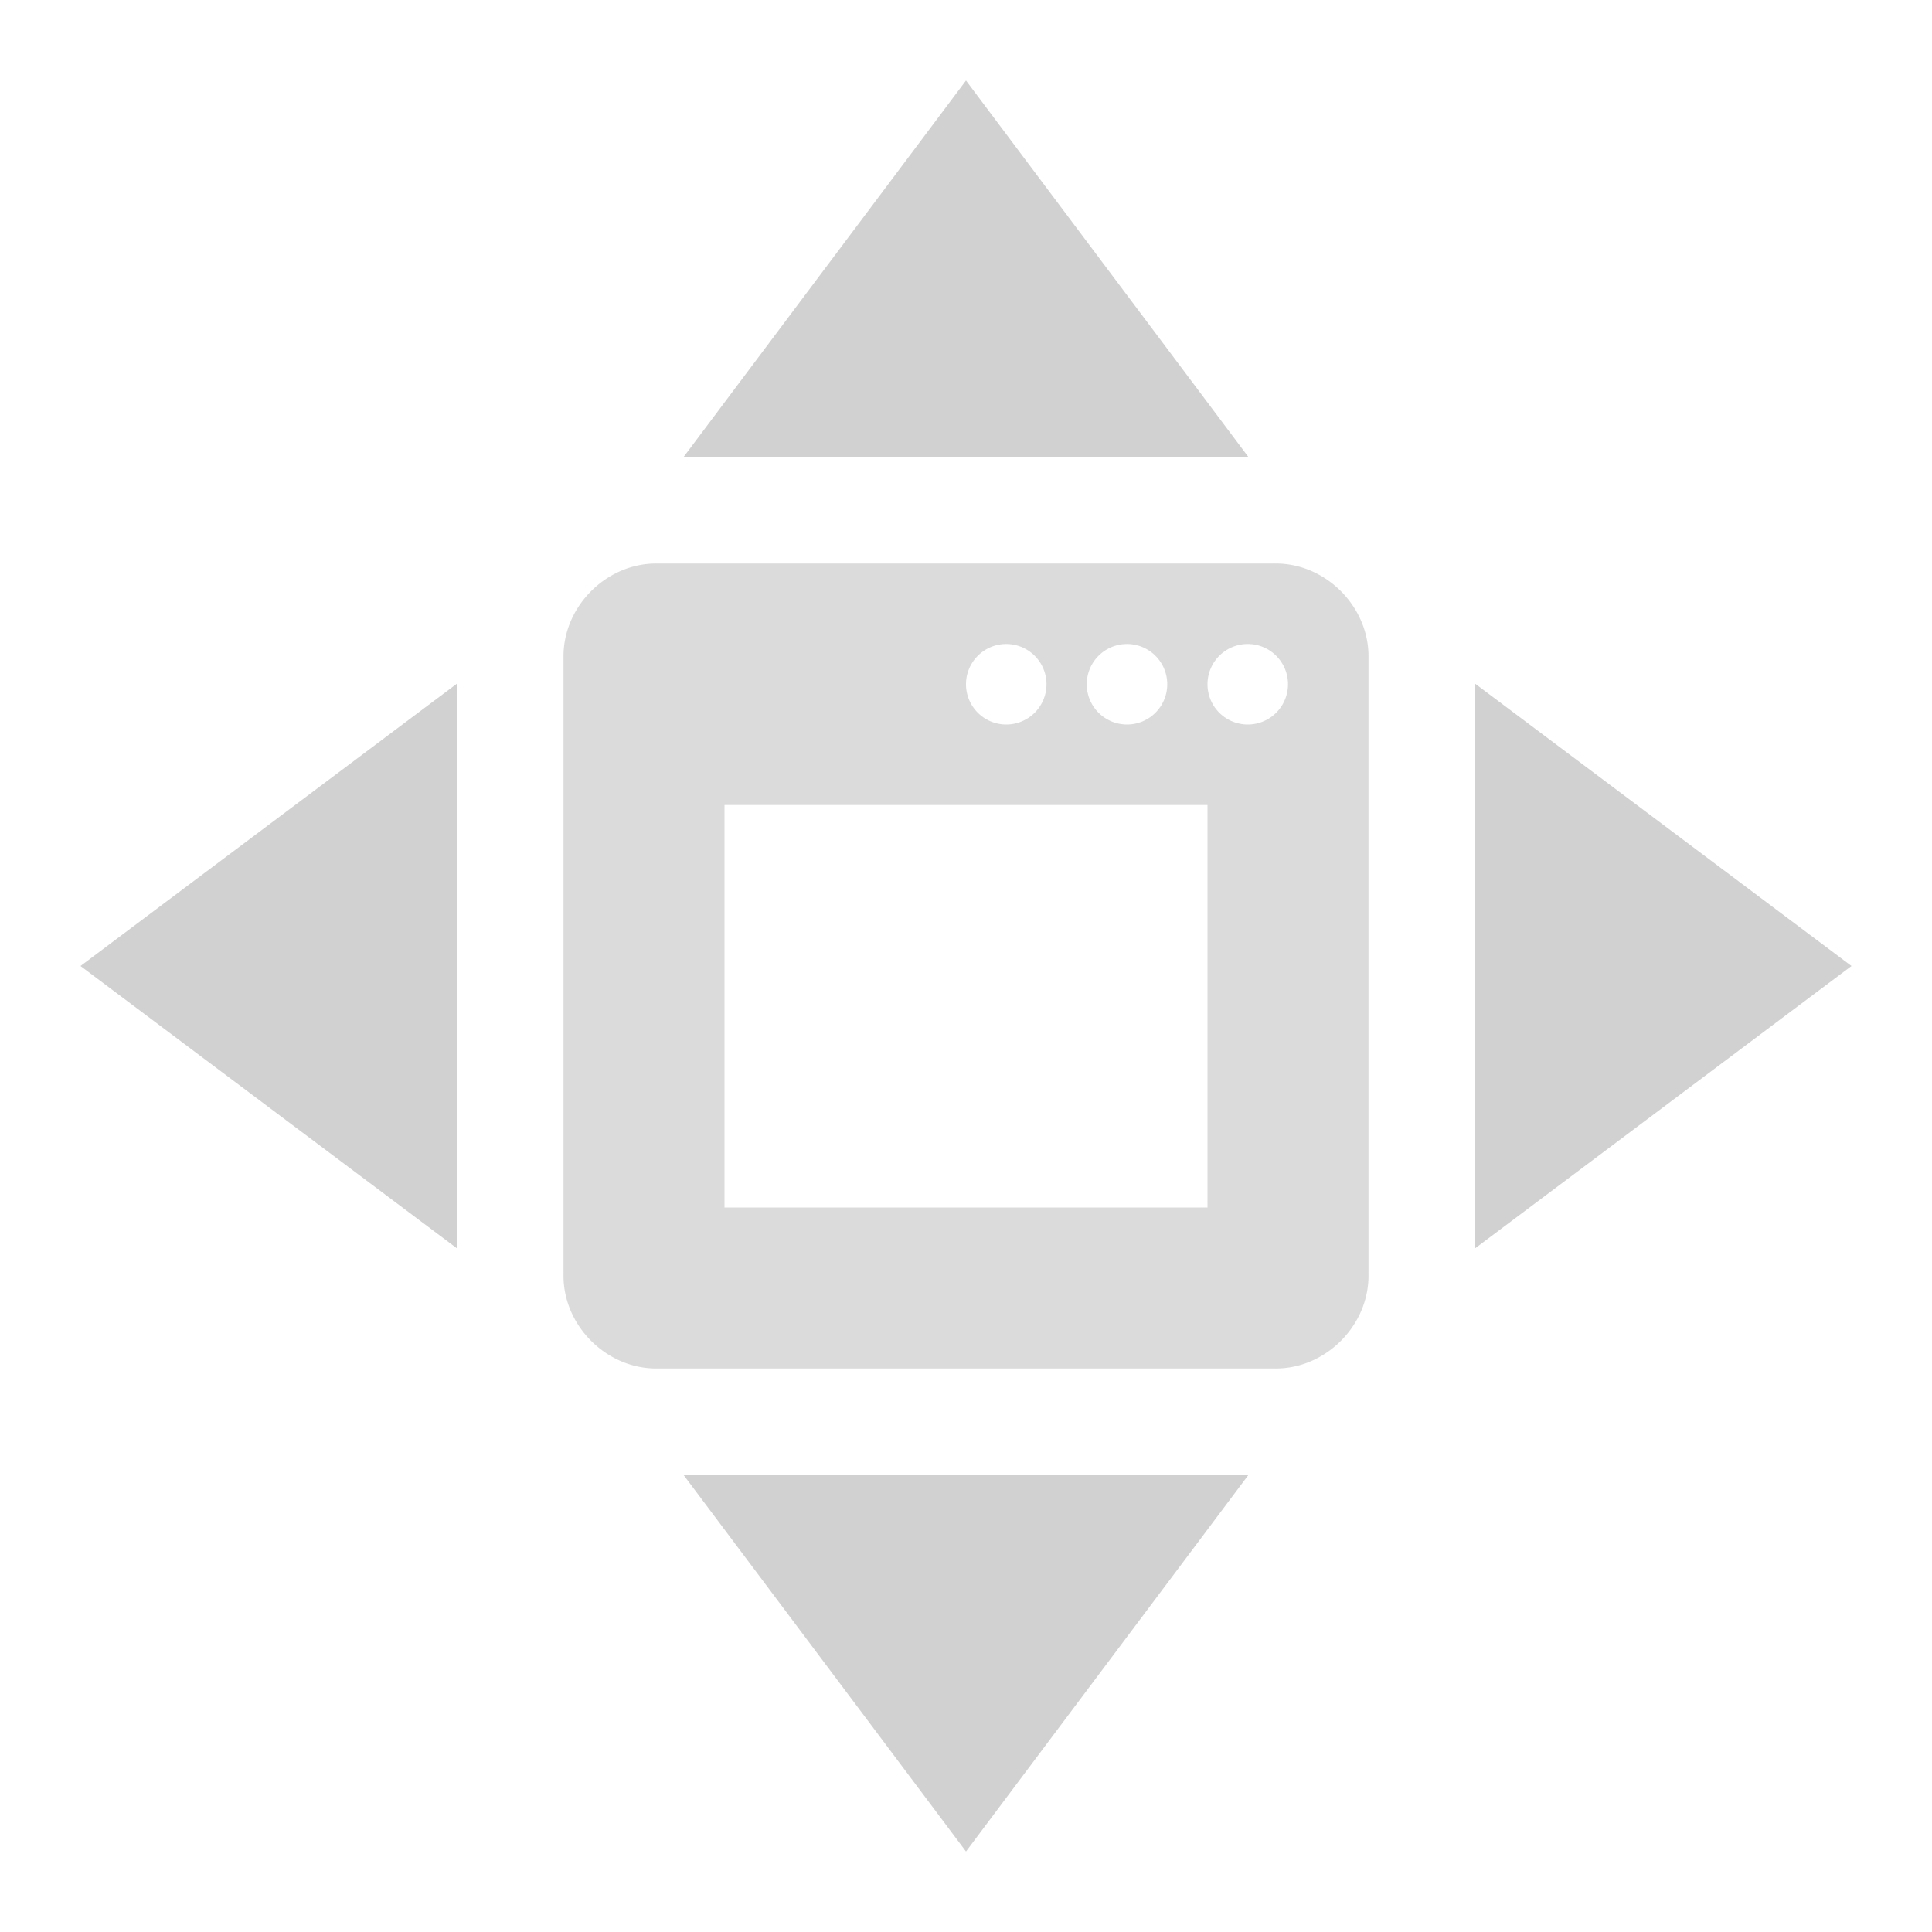
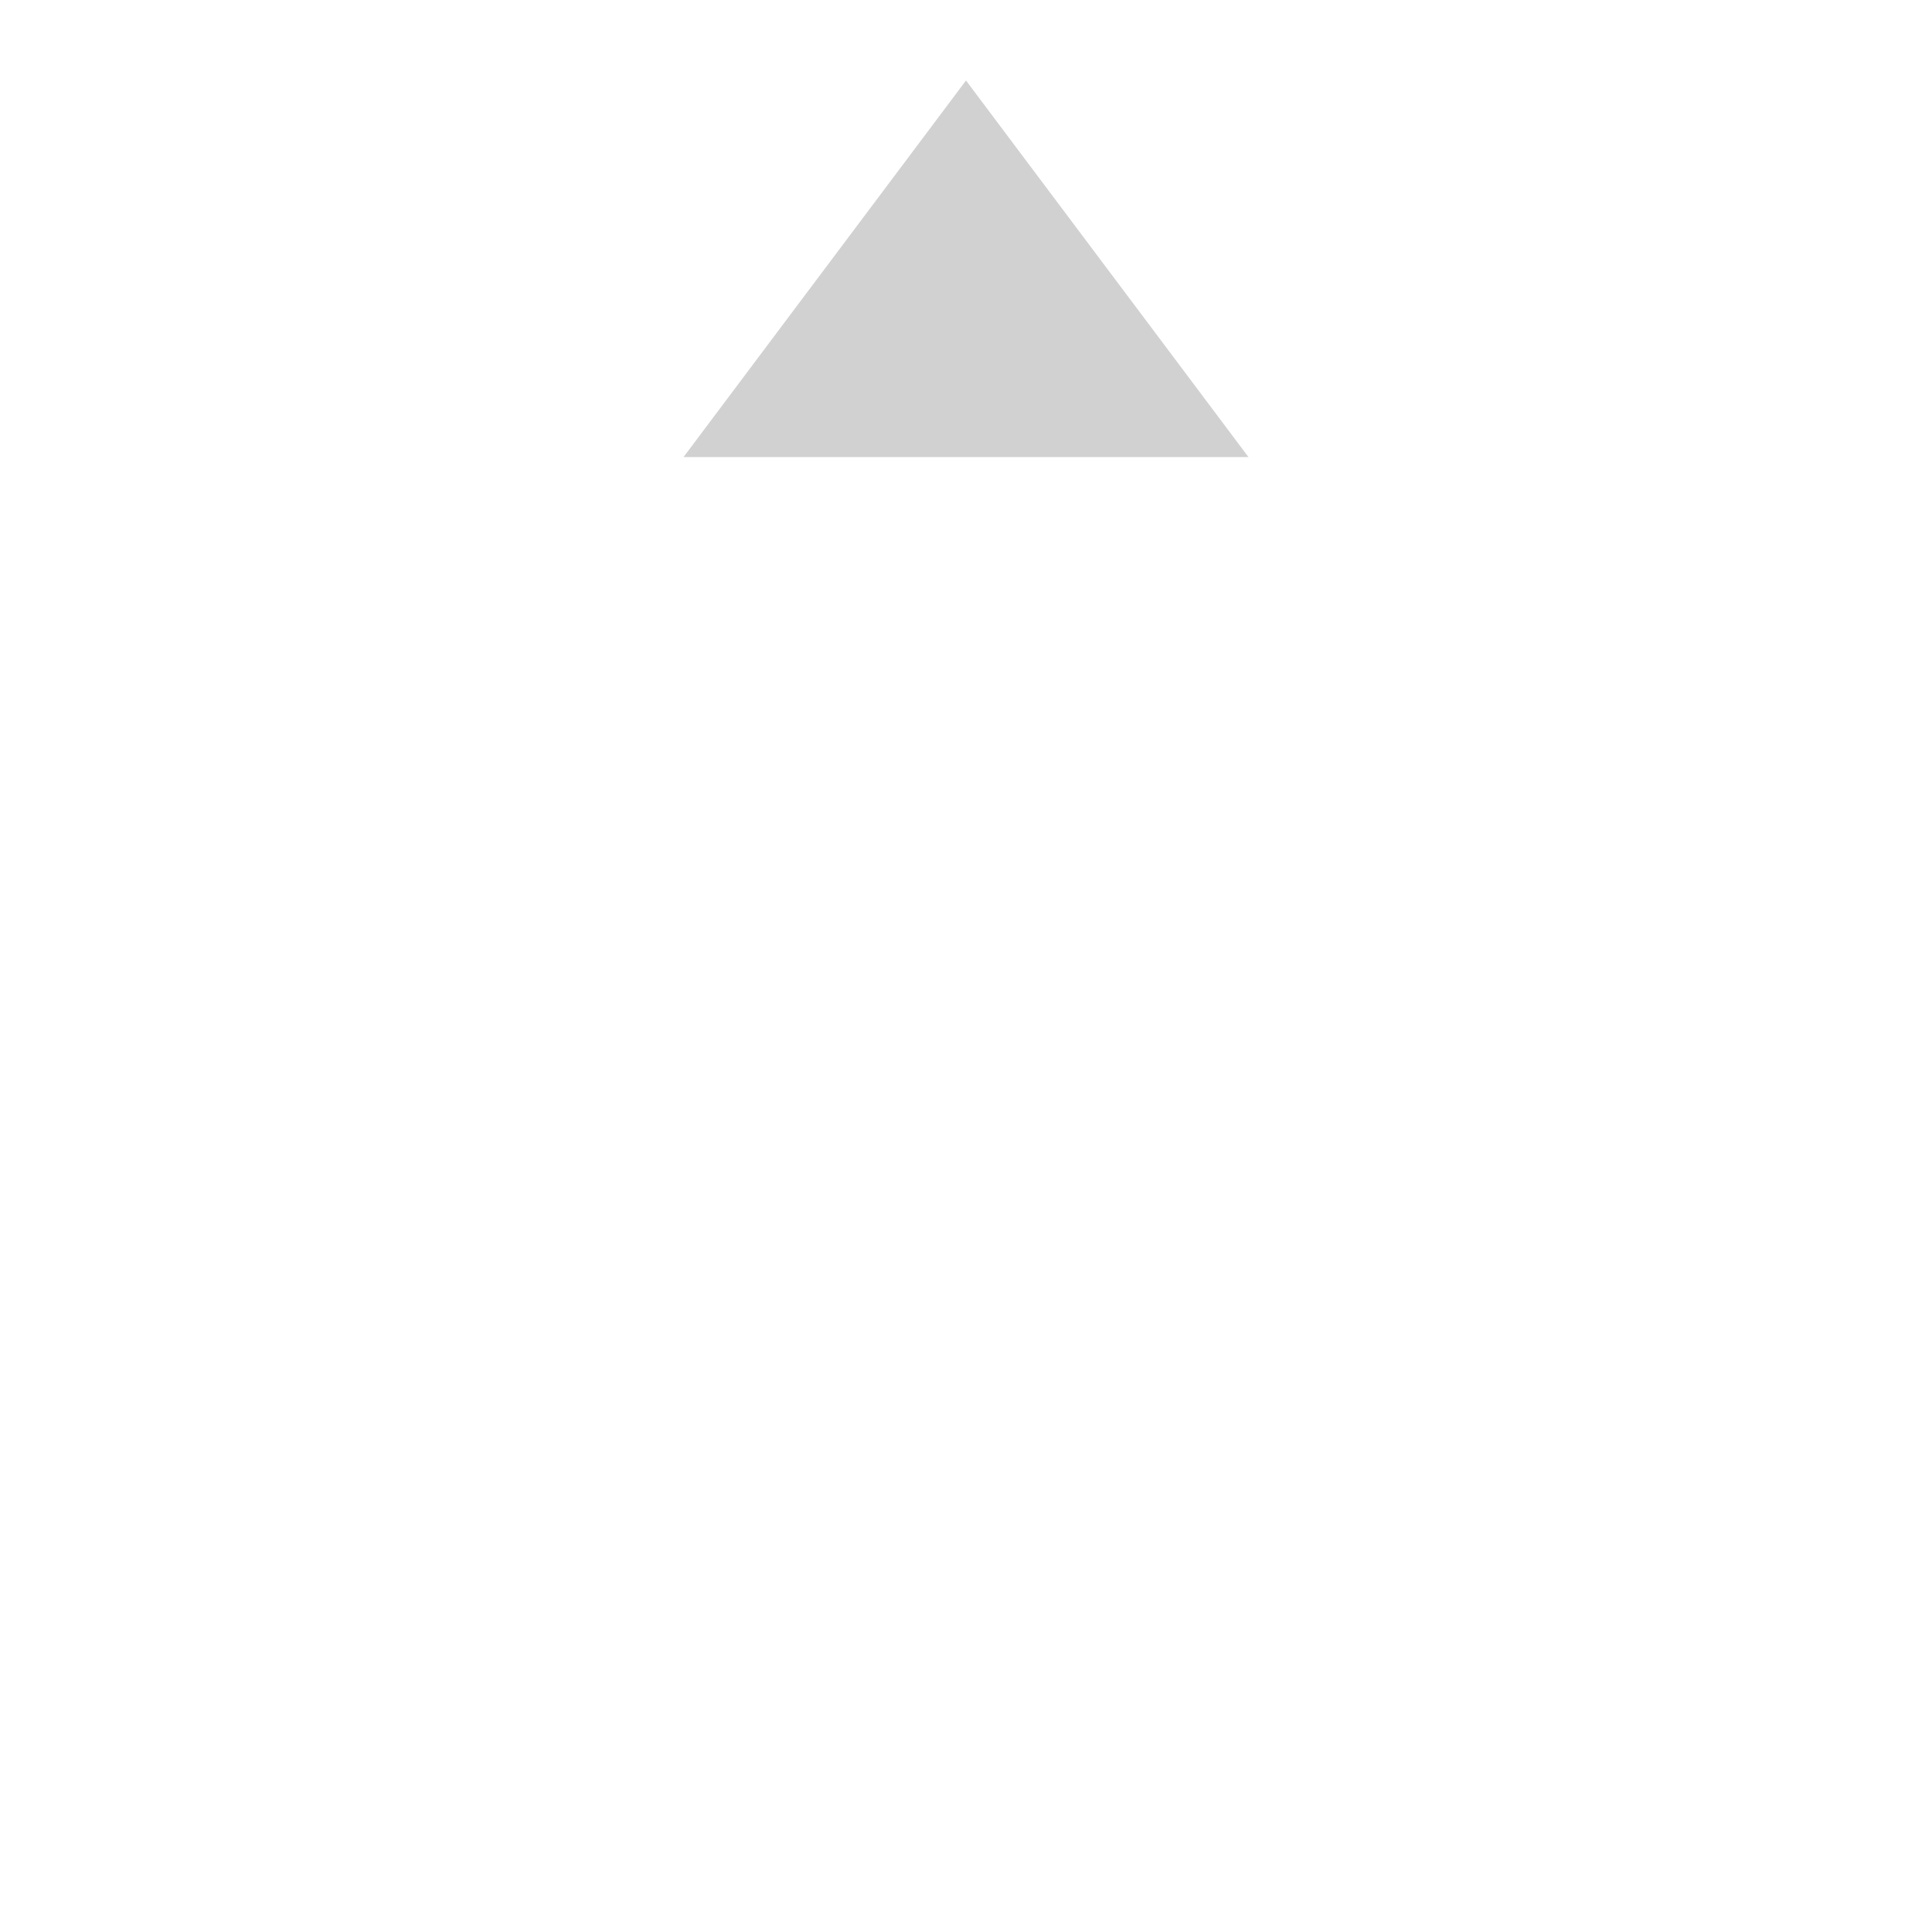
<svg xmlns="http://www.w3.org/2000/svg" width="24px" height="24px" viewBox="0 0 24 24" version="1.1" id="SVGRoot">
  <defs id="defs815" />
  <g id="layer1">
    <path style="display:inline;opacity:0.9;fill:#cccccc;fill-opacity:1.0;stroke:none;stroke-width:0.035" d="M 15.509,5.678 12,1 8.491,5.678 Z" id="path2866" />
-     <path id="path3605" d="M 8.491,18.322 12,23 15.509,18.322 Z" style="display:inline;opacity:0.9;fill:#cccccc;fill-opacity:1.0;stroke:none;stroke-width:0.035" />
-     <path style="display:inline;opacity:0.9;fill:#cccccc;fill-opacity:1.0;stroke:none;stroke-width:0.035" d="M 18.322,15.509 23,12 18.322,8.491 Z" id="path3607" />
-     <path id="path3609" d="M 5.678,8.491 1,12 5.678,15.509 Z" style="display:inline;opacity:0.9;fill:#cccccc;fill-opacity:1.0;stroke:none;stroke-width:0.035" />
-     <path style="color:#000000;font-style:normal;font-variant:normal;font-weight:normal;font-stretch:normal;font-size:medium;line-height:normal;font-family:sans-serif;font-variant-ligatures:normal;font-variant-position:normal;font-variant-caps:normal;font-variant-numeric:normal;font-variant-alternates:normal;font-feature-settings:normal;text-indent:0;text-align:start;text-decoration:none;text-decoration-line:none;text-decoration-style:solid;text-decoration-color:#000000;letter-spacing:normal;word-spacing:normal;text-transform:none;writing-mode:lr-tb;direction:ltr;text-orientation:mixed;dominant-baseline:auto;baseline-shift:baseline;text-anchor:start;white-space:normal;shape-padding:0;clip-rule:nonzero;display:inline;overflow:visible;visibility:visible;opacity:0.7;isolation:auto;mix-blend-mode:normal;color-interpolation:sRGB;color-interpolation-filters:linearRGB;solid-color:#000000;solid-opacity:1;vector-effect:none;fill:#cccccc;fill-opacity:1.0;fill-rule:nonzero;stroke:none;stroke-width:2;stroke-linecap:round;stroke-linejoin:miter;stroke-miterlimit:4;stroke-dasharray:none;stroke-dashoffset:0;stroke-opacity:1;paint-order:normal;color-rendering:auto;image-rendering:auto;shape-rendering:auto;text-rendering:auto;enable-background:accumulate" d="M 8.152 7 C 7.531 7 7 7.531 7 8.152 L 7 15.848 C 7 16.469 7.531 17 8.152 17 L 15.848 17 C 16.469 17 17 16.469 17 15.848 L 17 8.152 C 17 7.531 16.469 7 15.848 7 L 8.152 7 z M 12.5 8 A 0.5 0.5 0 0 1 13 8.5 A 0.5 0.5 0 0 1 12.5 9 A 0.5 0.5 0 0 1 12 8.5 A 0.5 0.5 0 0 1 12.5 8 z M 14 8 A 0.5 0.5 0 0 1 14.5 8.5 A 0.5 0.5 0 0 1 14 9 A 0.5 0.5 0 0 1 13.5 8.5 A 0.5 0.5 0 0 1 14 8 z M 15.5 8 A 0.5 0.5 0 0 1 16 8.5 A 0.5 0.5 0 0 1 15.5 9 A 0.5 0.5 0 0 1 15 8.5 A 0.5 0.5 0 0 1 15.5 8 z M 9 10 L 15 10 L 15 15 L 9 15 L 9 10 z " id="rect3613" />
-     <rect rx="0.153" ry="0.153" y="8" x="-18" height="8" width="8" id="rect3655" style="opacity:0.7;fill:#cccccc;fill-opacity:1.0;fill-rule:nonzero;stroke:#cccccc;stroke-width:2;stroke-linecap:round;stroke-linejoin:miter;stroke-miterlimit:4;stroke-dasharray:none;stroke-opacity:1.0;paint-order:normal" />
  </g>
</svg>